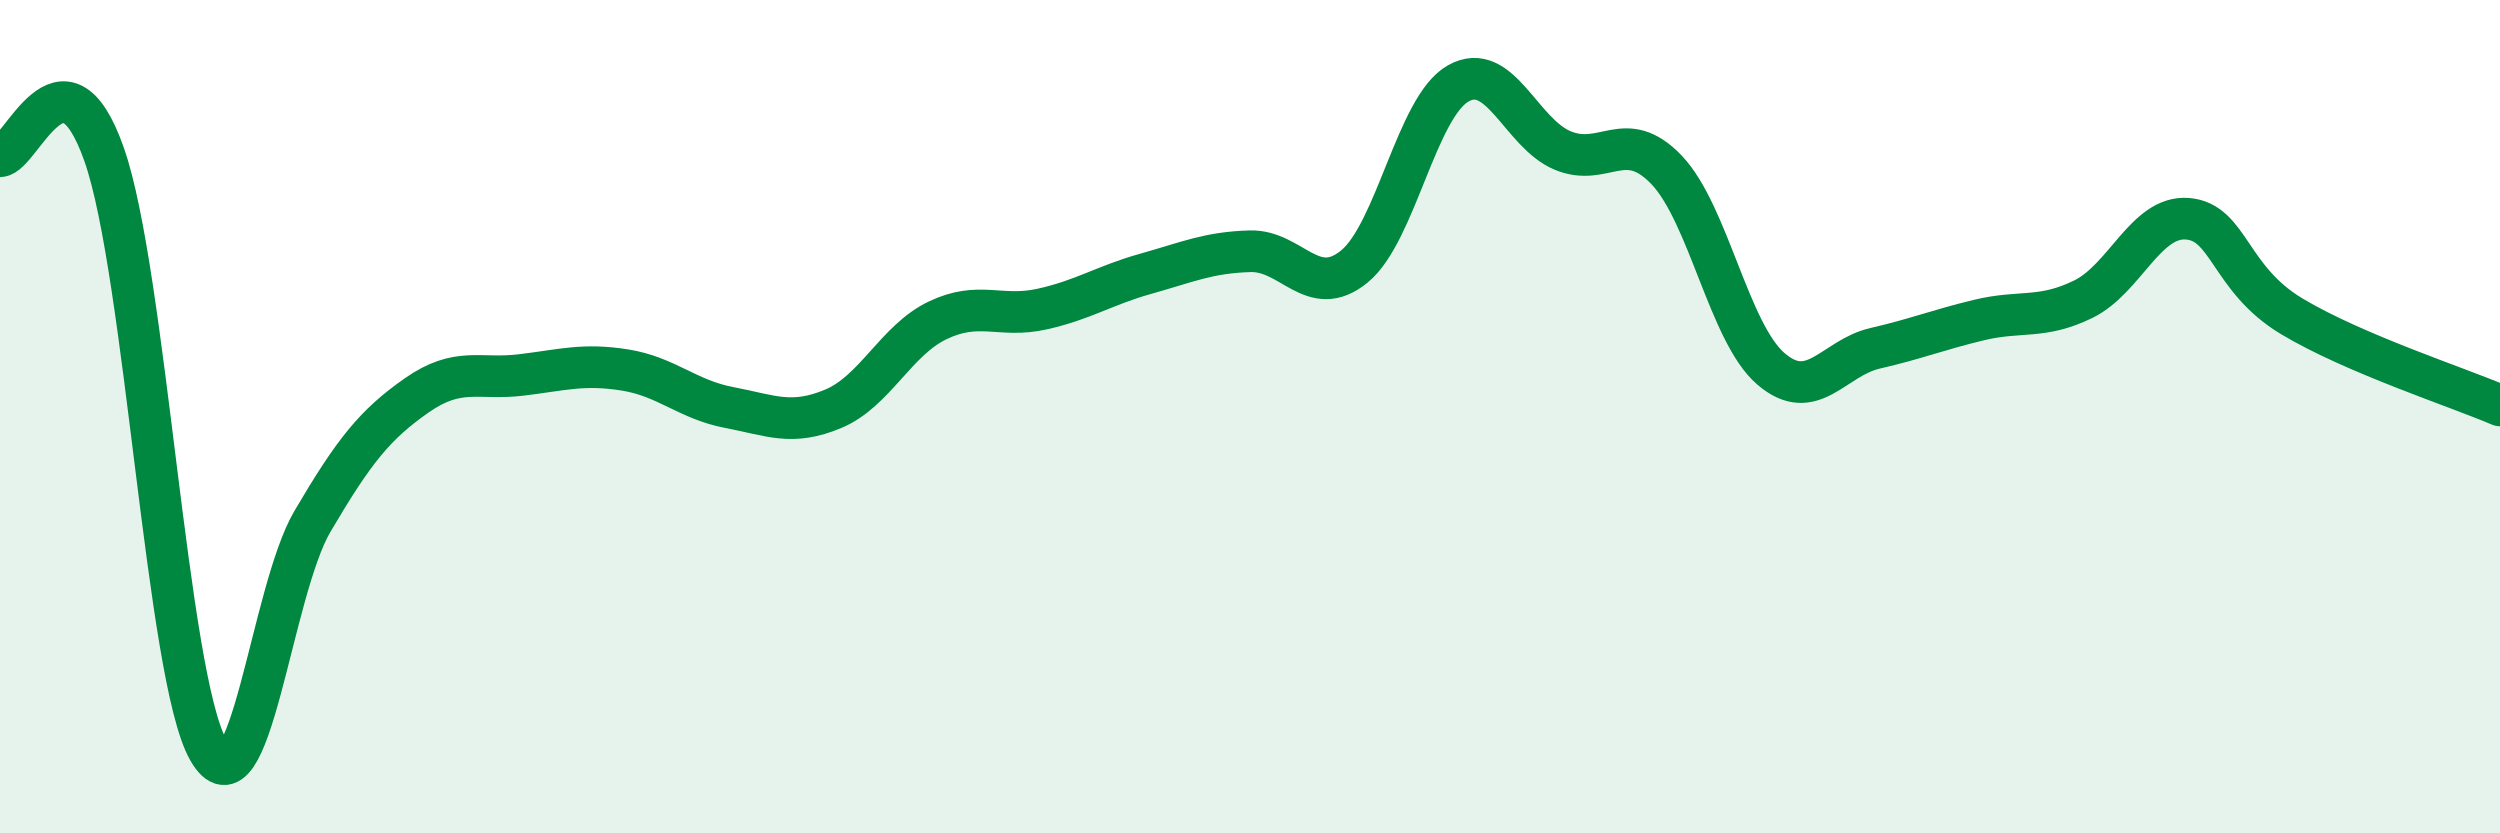
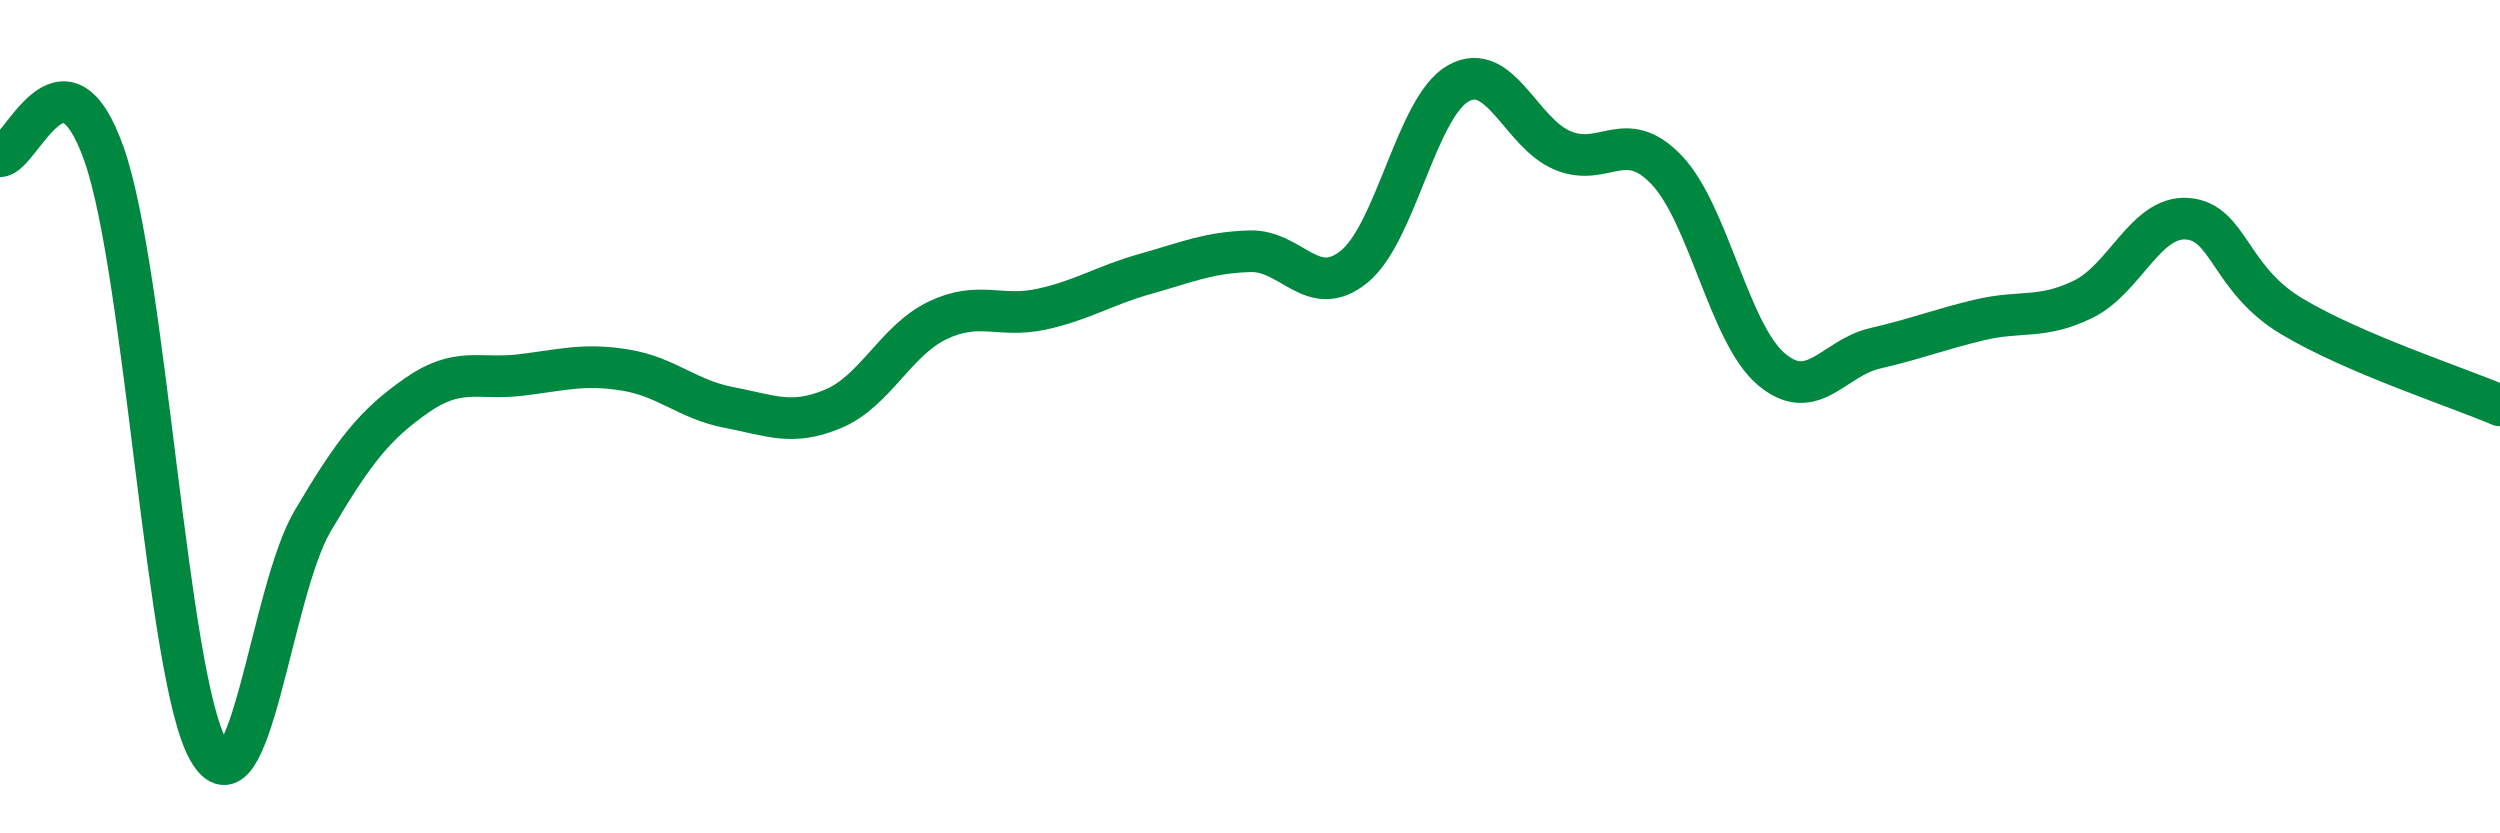
<svg xmlns="http://www.w3.org/2000/svg" width="60" height="20" viewBox="0 0 60 20">
-   <path d="M 0,3.75 C 0.5,3.74 1.5,0.86 2.5,3.71 C 3.5,6.56 4,16.24 5,18 C 6,19.76 6.5,14.21 7.5,12.51 C 8.5,10.81 9,10.19 10,9.49 C 11,8.79 11.5,9.12 12.5,9 C 13.5,8.88 14,8.72 15,8.88 C 16,9.04 16.5,9.59 17.5,9.78 C 18.5,9.97 19,10.23 20,9.81 C 21,9.39 21.5,8.17 22.5,7.69 C 23.5,7.21 24,7.64 25,7.42 C 26,7.2 26.5,6.85 27.5,6.57 C 28.5,6.29 29,6.06 30,6.03 C 31,6 31.5,7.21 32.5,6.4 C 33.5,5.59 34,2.56 35,2 C 36,1.44 36.5,3.19 37.5,3.61 C 38.5,4.03 39,3.03 40,4.08 C 41,5.13 41.5,7.99 42.5,8.85 C 43.5,9.71 44,8.59 45,8.36 C 46,8.13 46.5,7.92 47.5,7.68 C 48.5,7.44 49,7.67 50,7.18 C 51,6.69 51.5,5.17 52.5,5.25 C 53.5,5.33 53.5,6.69 55,7.59 C 56.5,8.49 59,9.3 60,9.73L60 20L0 20Z" fill="#008740" opacity="0.1" stroke-linecap="round" stroke-linejoin="round" />
  <path d="M 0,3.75 C 0.5,3.74 1.5,0.86 2.5,3.71 C 3.5,6.56 4,16.24 5,18 C 6,19.76 6.5,14.21 7.5,12.51 C 8.5,10.81 9,10.19 10,9.49 C 11,8.79 11.5,9.12 12.5,9 C 13.5,8.88 14,8.72 15,8.88 C 16,9.04 16.5,9.59 17.5,9.78 C 18.5,9.97 19,10.23 20,9.81 C 21,9.39 21.5,8.17 22.5,7.69 C 23.5,7.21 24,7.64 25,7.42 C 26,7.2 26.5,6.85 27.5,6.57 C 28.5,6.29 29,6.06 30,6.03 C 31,6 31.5,7.21 32.5,6.4 C 33.5,5.59 34,2.56 35,2 C 36,1.44 36.5,3.19 37.5,3.61 C 38.5,4.03 39,3.03 40,4.08 C 41,5.13 41.5,7.99 42.5,8.85 C 43.5,9.71 44,8.59 45,8.36 C 46,8.13 46.5,7.92 47.5,7.68 C 48.5,7.44 49,7.67 50,7.18 C 51,6.69 51.5,5.17 52.5,5.25 C 53.5,5.33 53.5,6.69 55,7.59 C 56.5,8.49 59,9.3 60,9.73" stroke="#008740" stroke-width="1" fill="none" stroke-linecap="round" stroke-linejoin="round" />
</svg>